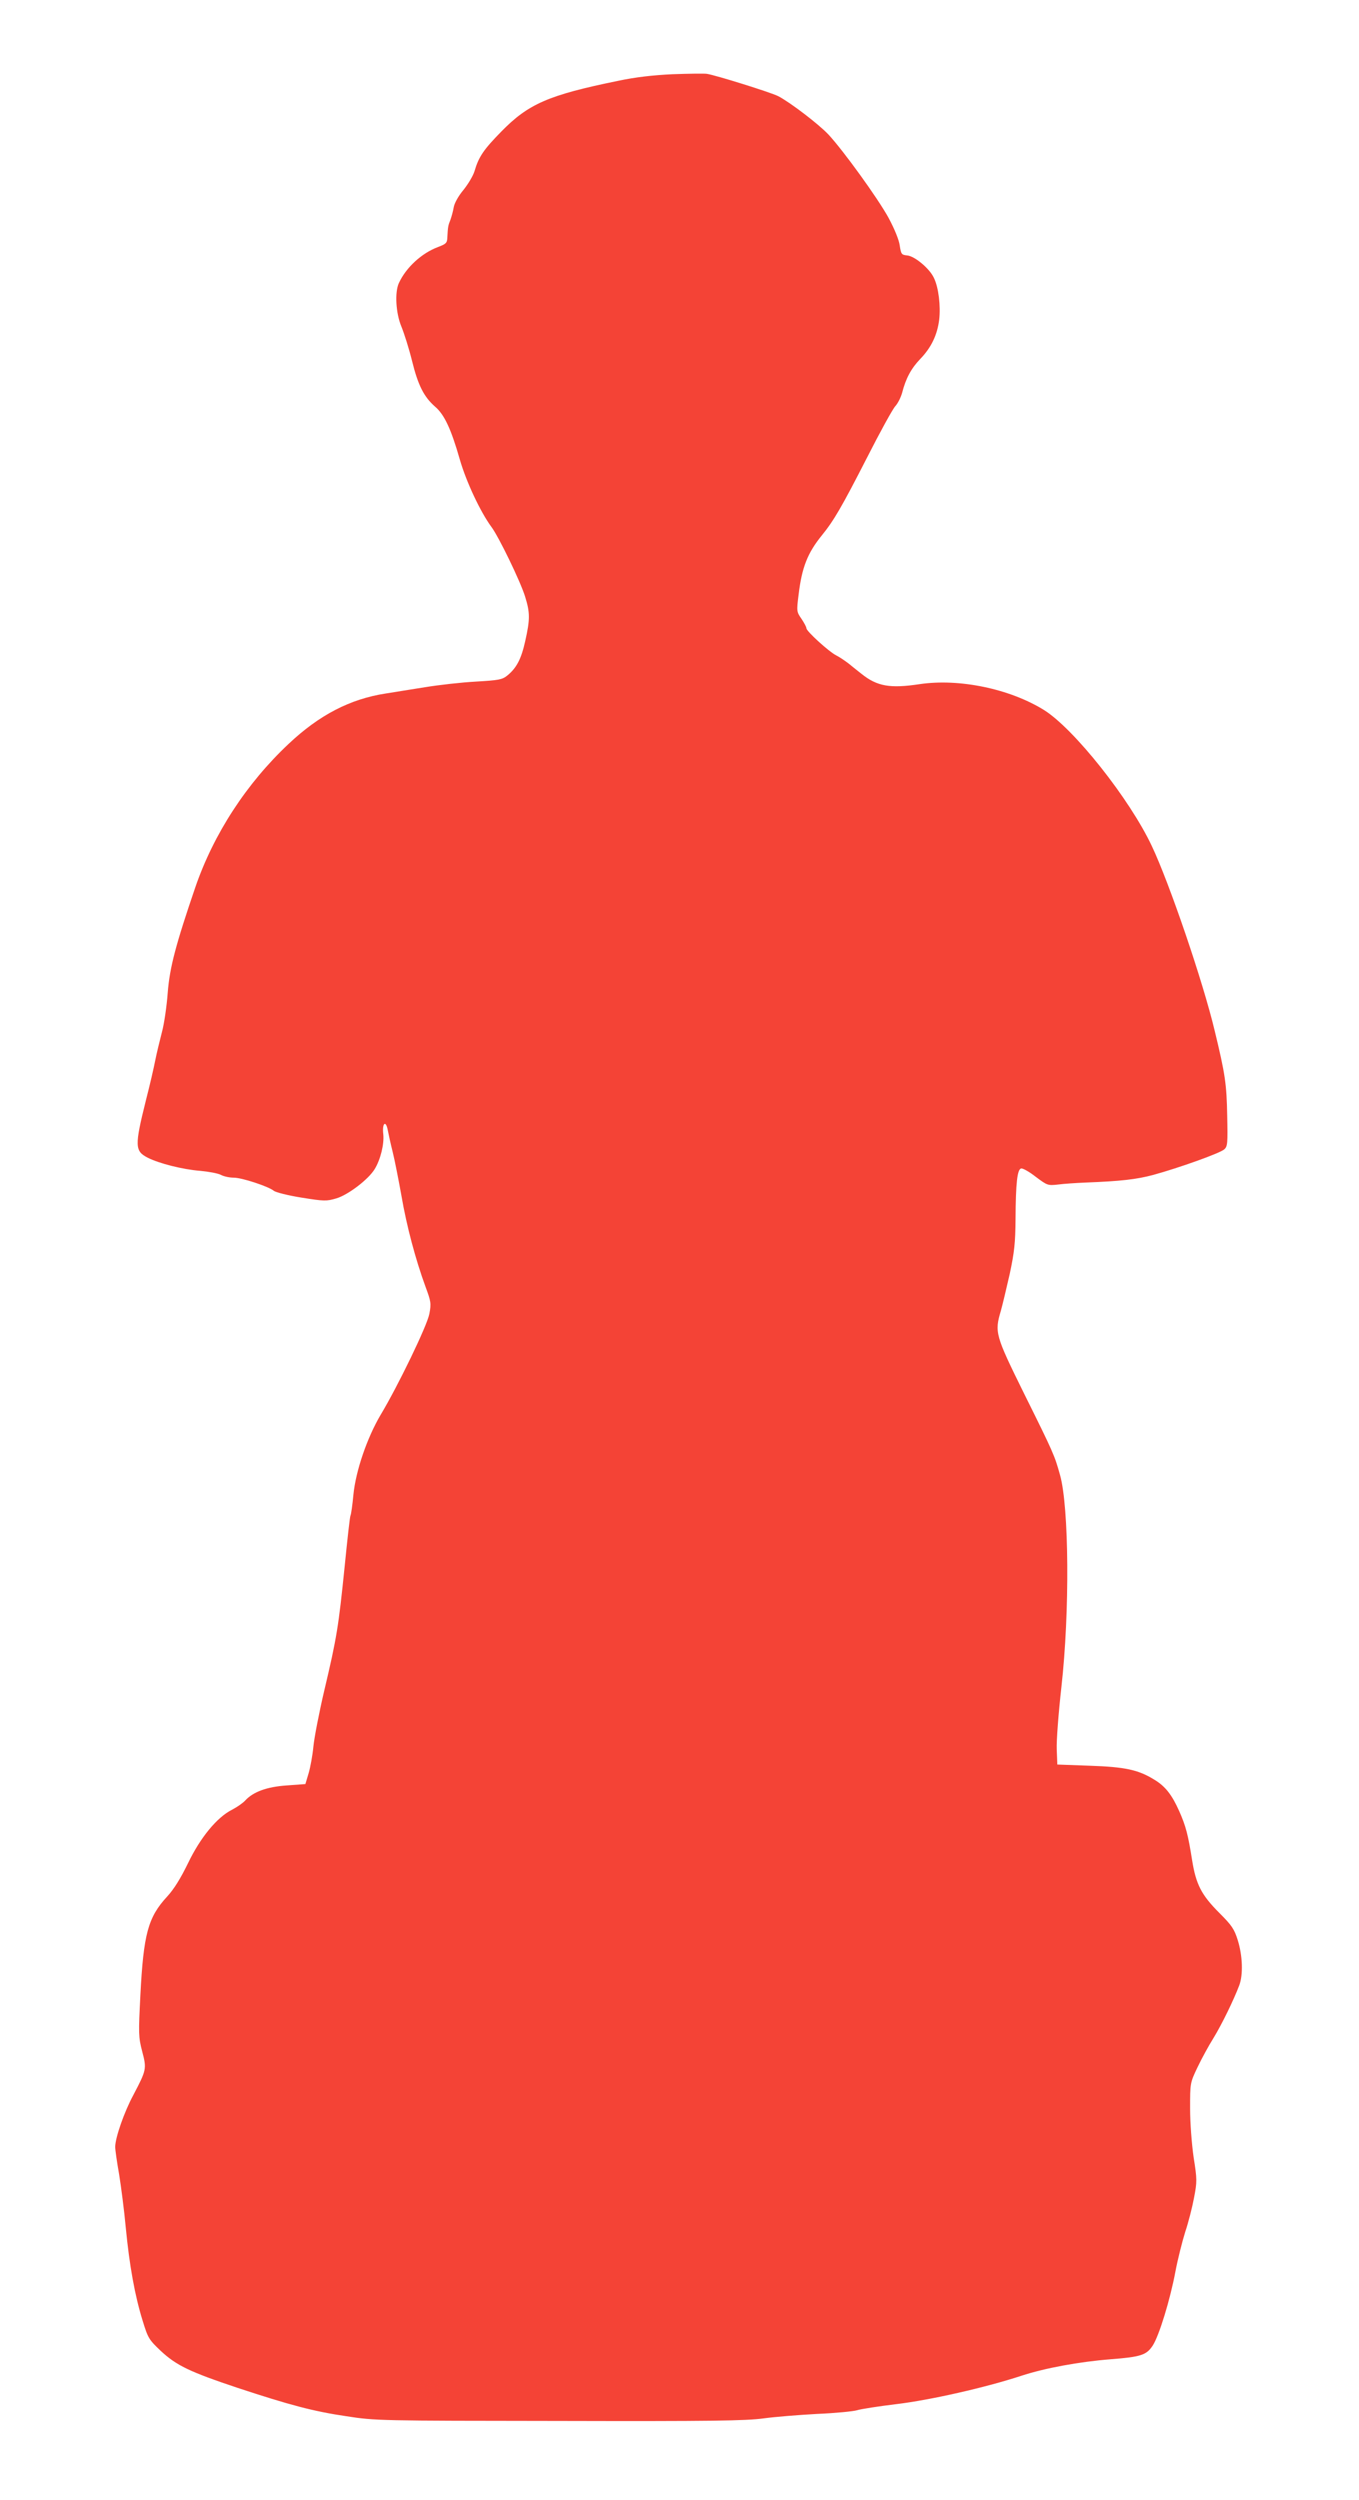
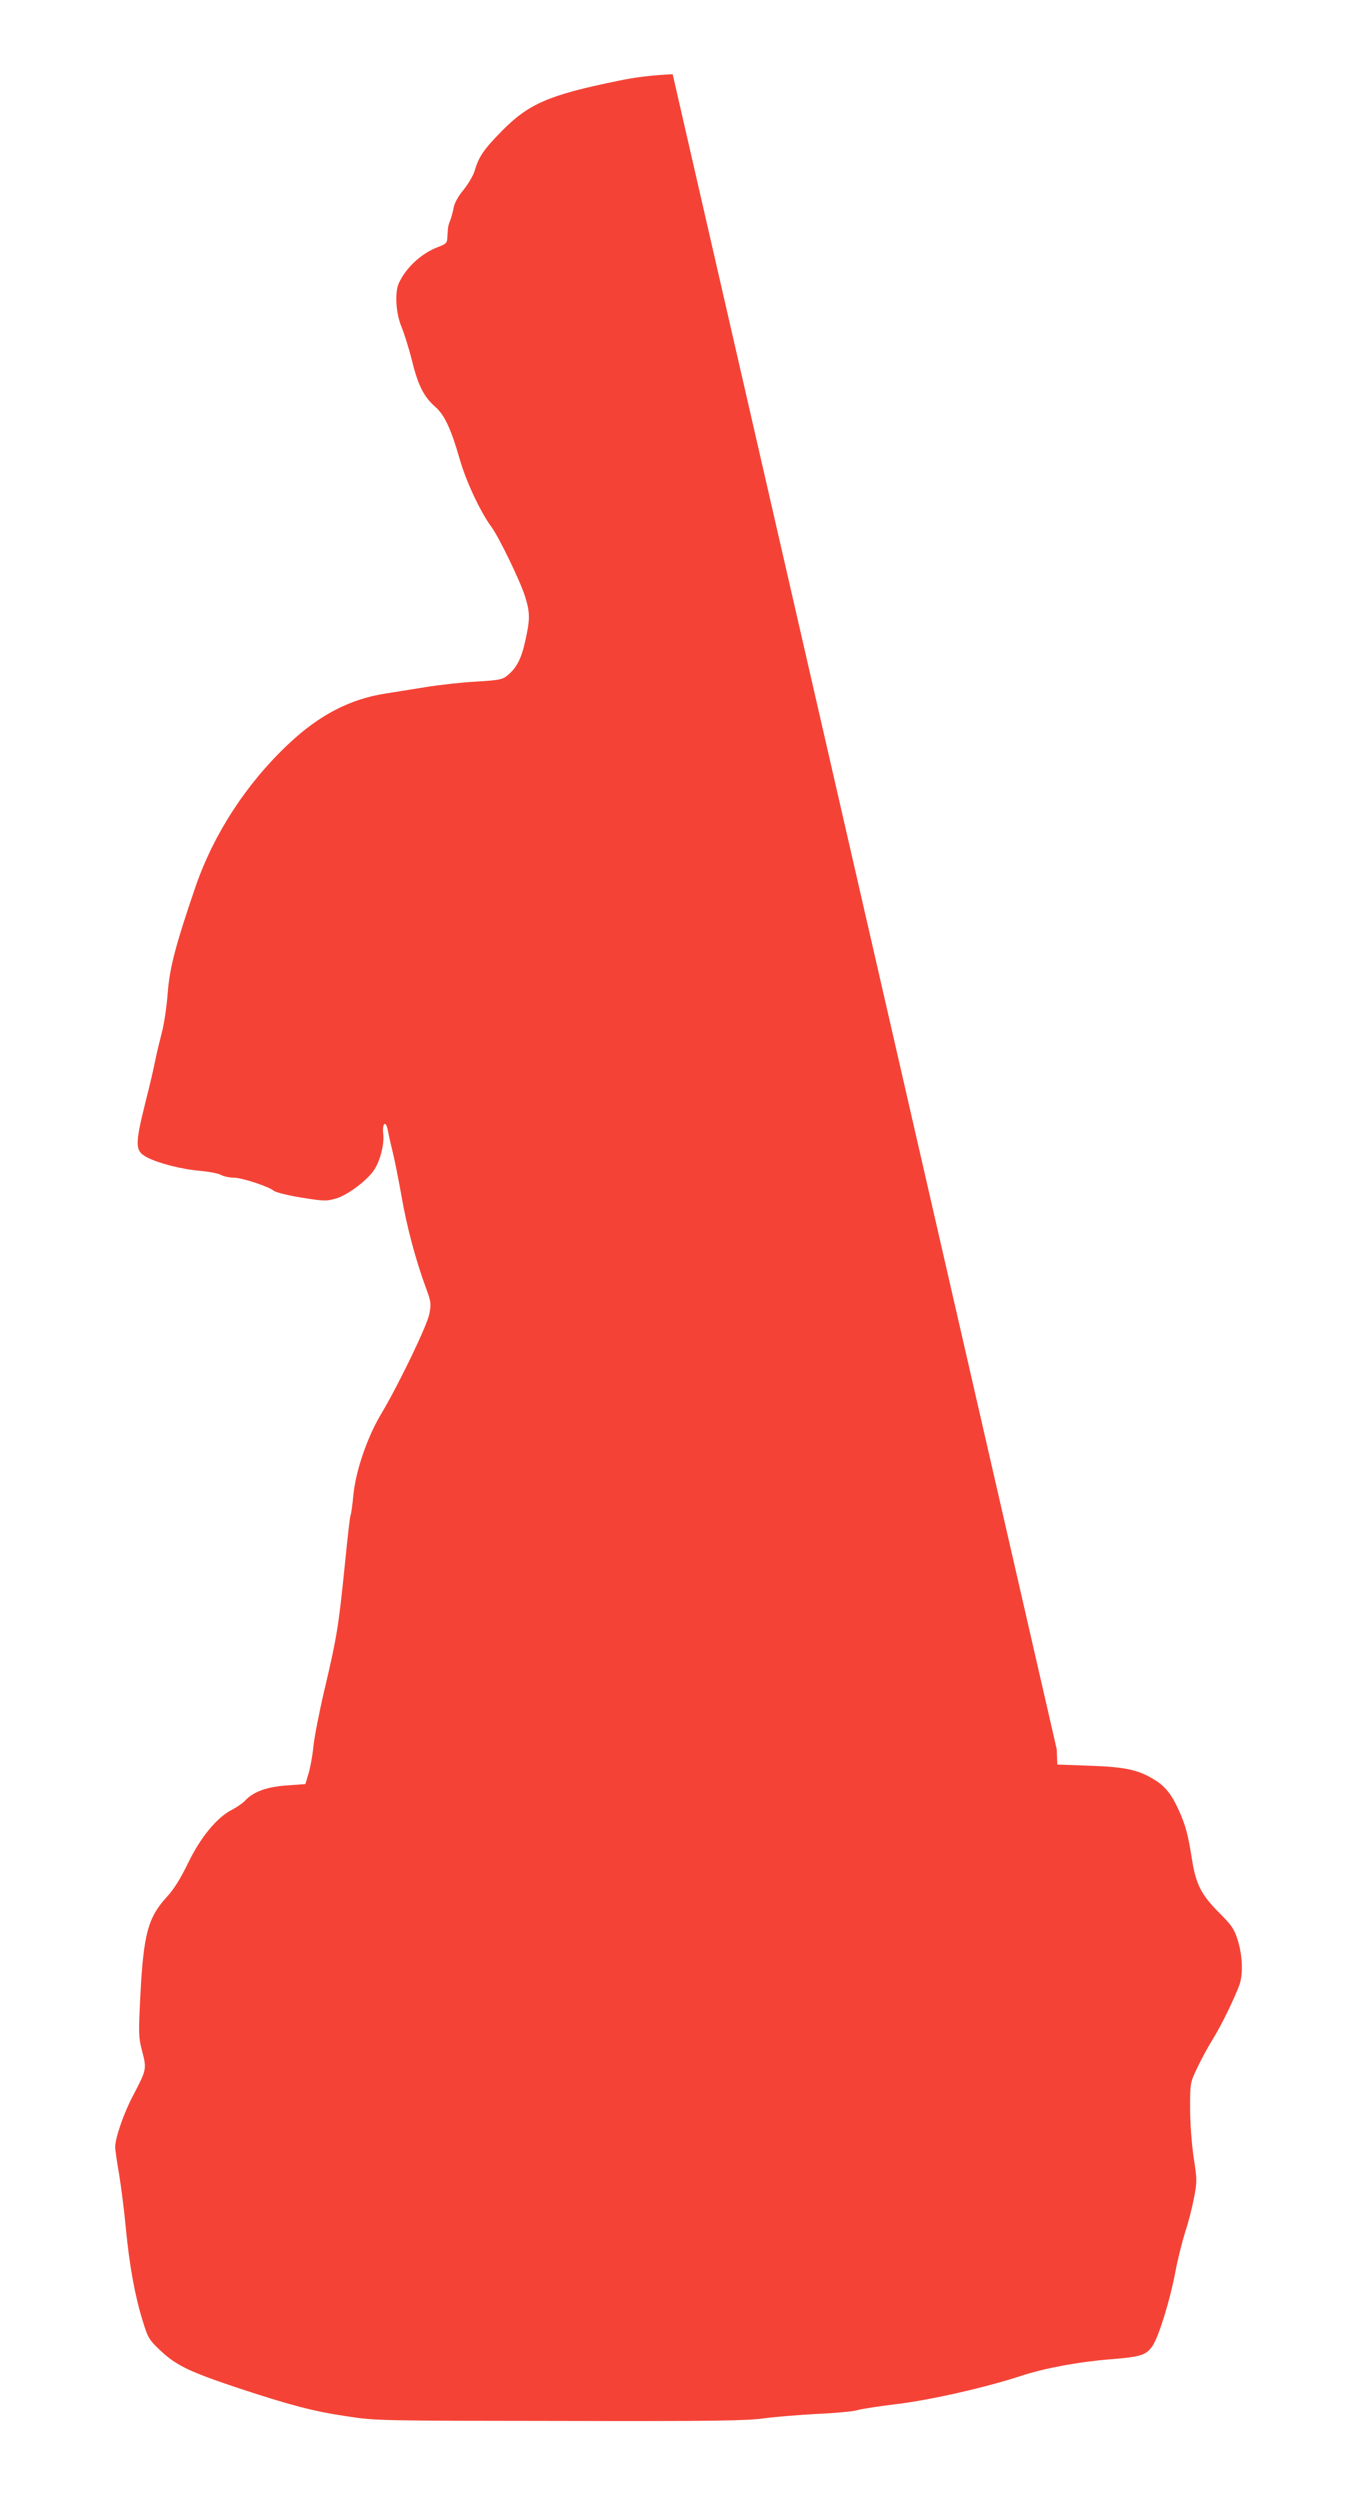
<svg xmlns="http://www.w3.org/2000/svg" version="1.0" width="696pt" height="1280pt" viewBox="0 0 696 1280" preserveAspectRatio="xMidYMid meet">
  <g transform="translate(0,1280) scale(0.1,-0.1)" fill="#f44336" stroke="none">
-     <path d="M3445 12420 c-104 -5 -190 -15 -280 -34 -357 -73 -459 -118 -598 -260 -90 -92 -115 -128 -137 -203 -7 -23 -32 -65 -56 -95 -26 -31 -46 -67 -50 -88 -3 -19 -11 -48 -17 -65 -12 -30 -13 -35 -16 -91 -1 -28 -6 -33 -48 -49 -83 -31 -163 -104 -200 -184 -22 -47 -16 -155 13 -224 14 -34 39 -113 54 -174 31 -126 61 -185 118 -235 48 -41 82 -114 127 -271 33 -115 106 -269 161 -344 38 -50 150 -282 173 -357 26 -83 26 -117 1 -228 -20 -91 -44 -138 -92 -177 -26 -21 -43 -24 -161 -31 -73 -4 -190 -17 -262 -29 -71 -11 -161 -26 -200 -32 -182 -28 -340 -110 -497 -258 -216 -203 -384 -461 -478 -735 -100 -293 -131 -410 -141 -539 -5 -68 -18 -159 -30 -203 -11 -43 -27 -108 -34 -144 -7 -36 -28 -128 -48 -205 -58 -233 -57 -259 10 -293 57 -29 178 -60 268 -67 44 -4 92 -13 107 -21 15 -8 44 -14 65 -14 42 0 178 -45 205 -67 9 -8 73 -24 141 -35 118 -19 129 -19 180 -4 60 18 164 97 196 150 30 49 49 128 44 178 -7 57 13 75 23 21 4 -21 15 -71 25 -111 10 -40 30 -141 45 -225 27 -157 72 -325 123 -465 28 -75 30 -86 20 -139 -11 -60 -161 -370 -250 -518 -69 -117 -127 -286 -139 -408 -5 -54 -12 -102 -15 -107 -3 -4 -16 -122 -30 -262 -31 -305 -40 -363 -104 -633 -27 -115 -52 -245 -56 -288 -4 -43 -15 -104 -24 -135 l-17 -57 -96 -7 c-102 -7 -172 -33 -213 -78 -11 -12 -41 -33 -66 -46 -78 -39 -163 -143 -226 -274 -38 -78 -72 -133 -107 -171 -98 -106 -121 -192 -137 -504 -10 -197 -10 -215 9 -288 24 -91 22 -96 -45 -224 -47 -87 -93 -219 -93 -266 0 -15 9 -78 20 -140 10 -62 26 -184 34 -272 19 -197 47 -350 86 -476 28 -92 33 -99 94 -157 80 -74 146 -106 391 -188 270 -89 390 -121 560 -146 147 -23 169 -23 1090 -24 778 -2 958 1 1045 13 58 8 182 18 275 23 94 4 186 13 205 19 19 6 109 20 200 31 175 21 457 85 640 145 122 40 296 72 460 85 152 12 181 21 213 69 33 50 90 236 117 381 12 63 35 154 50 202 16 47 36 126 45 174 16 83 16 95 -2 208 -10 71 -18 175 -18 251 0 130 0 130 38 210 21 44 58 112 82 150 42 69 102 191 132 270 20 54 17 151 -8 231 -18 57 -30 75 -94 139 -92 92 -120 146 -140 272 -20 127 -32 174 -66 250 -37 83 -71 127 -128 161 -81 50 -149 65 -331 71 l-165 6 -3 78 c-2 42 9 186 24 320 43 382 39 920 -7 1084 -28 101 -33 113 -185 419 -147 298 -151 312 -118 423 8 28 28 113 45 187 24 113 29 158 30 282 1 186 9 256 29 259 8 2 42 -17 75 -43 59 -44 61 -45 115 -39 30 4 93 8 140 10 181 7 259 16 346 39 131 36 342 111 364 131 17 15 18 31 15 173 -3 161 -10 211 -64 434 -60 252 -232 756 -322 946 -114 242 -399 601 -553 697 -175 108 -432 162 -636 132 -152 -23 -218 -11 -297 52 -18 14 -48 38 -65 52 -18 14 -47 34 -65 43 -38 19 -153 124 -153 139 0 6 -11 27 -25 48 -25 36 -26 38 -15 125 17 140 46 213 120 304 61 75 103 148 230 396 67 132 132 250 145 264 13 14 28 44 35 68 19 75 47 126 93 174 57 59 87 123 97 201 8 70 -3 165 -27 214 -22 48 -98 111 -136 115 -30 3 -32 6 -39 50 -3 28 -27 86 -57 142 -54 99 -231 344 -308 427 -52 55 -198 166 -258 197 -41 20 -319 107 -365 114 -14 2 -92 1 -175 -2z" />
+     <path d="M3445 12420 c-104 -5 -190 -15 -280 -34 -357 -73 -459 -118 -598 -260 -90 -92 -115 -128 -137 -203 -7 -23 -32 -65 -56 -95 -26 -31 -46 -67 -50 -88 -3 -19 -11 -48 -17 -65 -12 -30 -13 -35 -16 -91 -1 -28 -6 -33 -48 -49 -83 -31 -163 -104 -200 -184 -22 -47 -16 -155 13 -224 14 -34 39 -113 54 -174 31 -126 61 -185 118 -235 48 -41 82 -114 127 -271 33 -115 106 -269 161 -344 38 -50 150 -282 173 -357 26 -83 26 -117 1 -228 -20 -91 -44 -138 -92 -177 -26 -21 -43 -24 -161 -31 -73 -4 -190 -17 -262 -29 -71 -11 -161 -26 -200 -32 -182 -28 -340 -110 -497 -258 -216 -203 -384 -461 -478 -735 -100 -293 -131 -410 -141 -539 -5 -68 -18 -159 -30 -203 -11 -43 -27 -108 -34 -144 -7 -36 -28 -128 -48 -205 -58 -233 -57 -259 10 -293 57 -29 178 -60 268 -67 44 -4 92 -13 107 -21 15 -8 44 -14 65 -14 42 0 178 -45 205 -67 9 -8 73 -24 141 -35 118 -19 129 -19 180 -4 60 18 164 97 196 150 30 49 49 128 44 178 -7 57 13 75 23 21 4 -21 15 -71 25 -111 10 -40 30 -141 45 -225 27 -157 72 -325 123 -465 28 -75 30 -86 20 -139 -11 -60 -161 -370 -250 -518 -69 -117 -127 -286 -139 -408 -5 -54 -12 -102 -15 -107 -3 -4 -16 -122 -30 -262 -31 -305 -40 -363 -104 -633 -27 -115 -52 -245 -56 -288 -4 -43 -15 -104 -24 -135 l-17 -57 -96 -7 c-102 -7 -172 -33 -213 -78 -11 -12 -41 -33 -66 -46 -78 -39 -163 -143 -226 -274 -38 -78 -72 -133 -107 -171 -98 -106 -121 -192 -137 -504 -10 -197 -10 -215 9 -288 24 -91 22 -96 -45 -224 -47 -87 -93 -219 -93 -266 0 -15 9 -78 20 -140 10 -62 26 -184 34 -272 19 -197 47 -350 86 -476 28 -92 33 -99 94 -157 80 -74 146 -106 391 -188 270 -89 390 -121 560 -146 147 -23 169 -23 1090 -24 778 -2 958 1 1045 13 58 8 182 18 275 23 94 4 186 13 205 19 19 6 109 20 200 31 175 21 457 85 640 145 122 40 296 72 460 85 152 12 181 21 213 69 33 50 90 236 117 381 12 63 35 154 50 202 16 47 36 126 45 174 16 83 16 95 -2 208 -10 71 -18 175 -18 251 0 130 0 130 38 210 21 44 58 112 82 150 42 69 102 191 132 270 20 54 17 151 -8 231 -18 57 -30 75 -94 139 -92 92 -120 146 -140 272 -20 127 -32 174 -66 250 -37 83 -71 127 -128 161 -81 50 -149 65 -331 71 l-165 6 -3 78 z" />
  </g>
</svg>